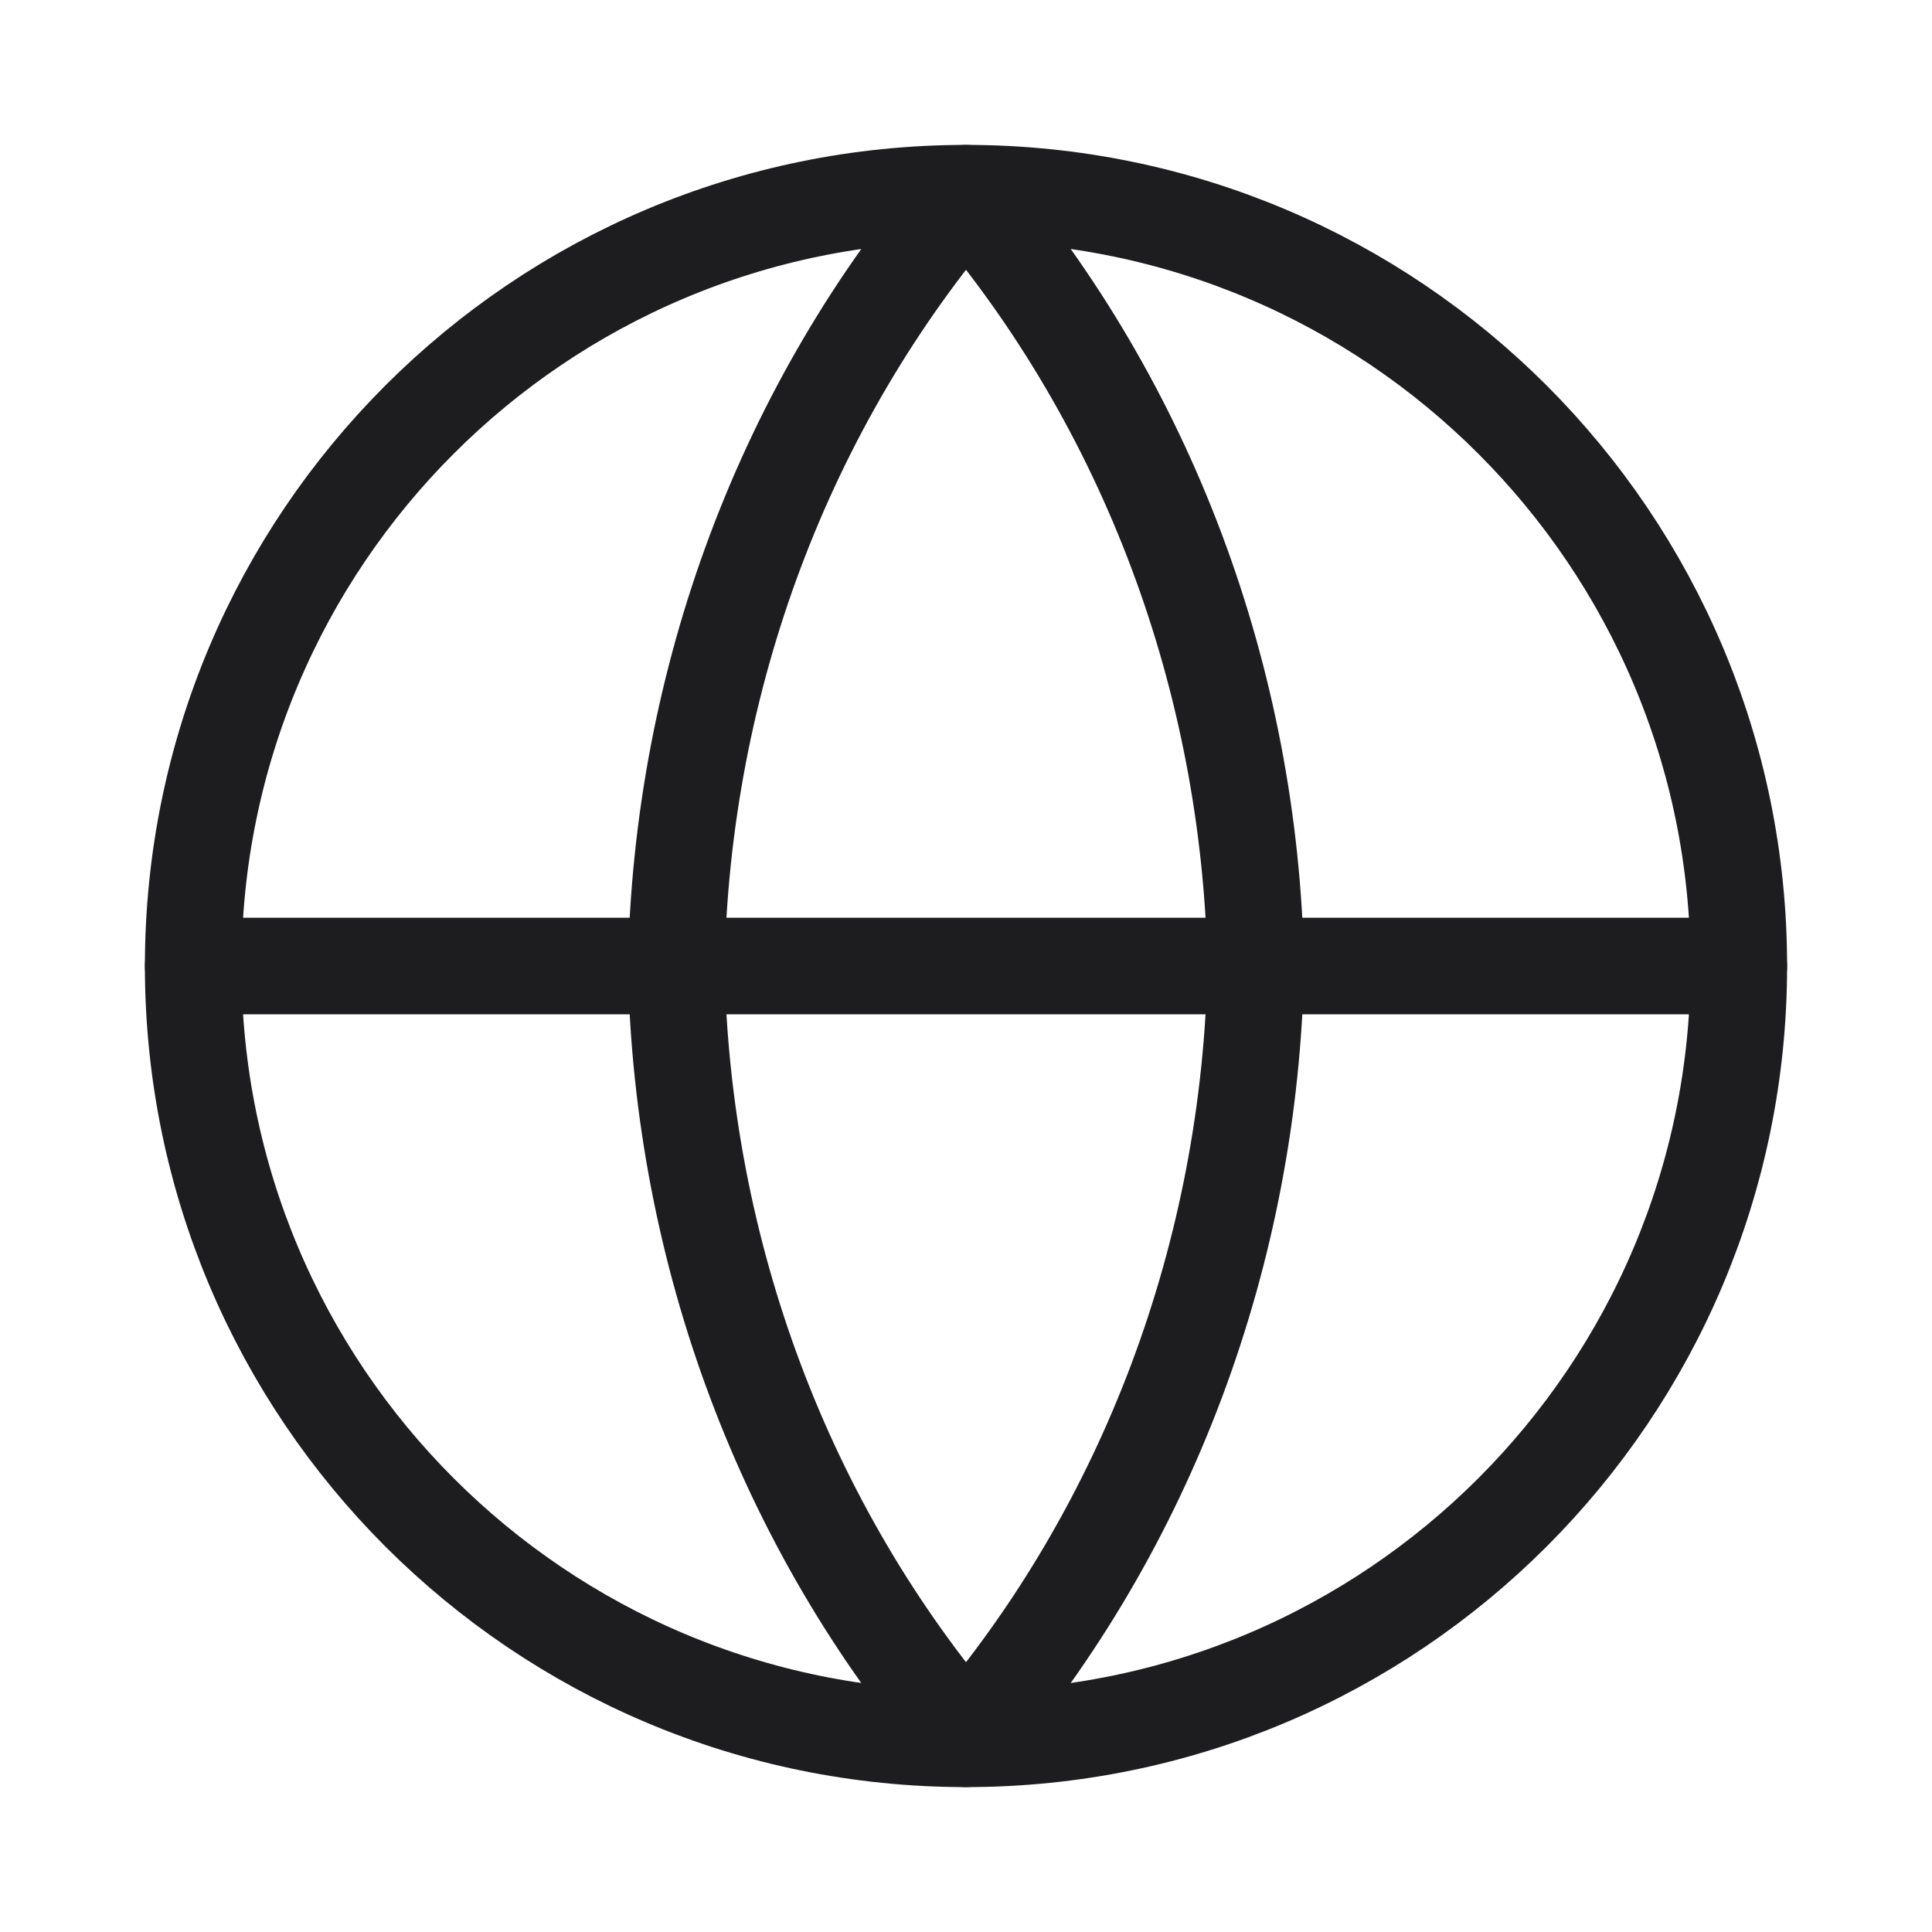
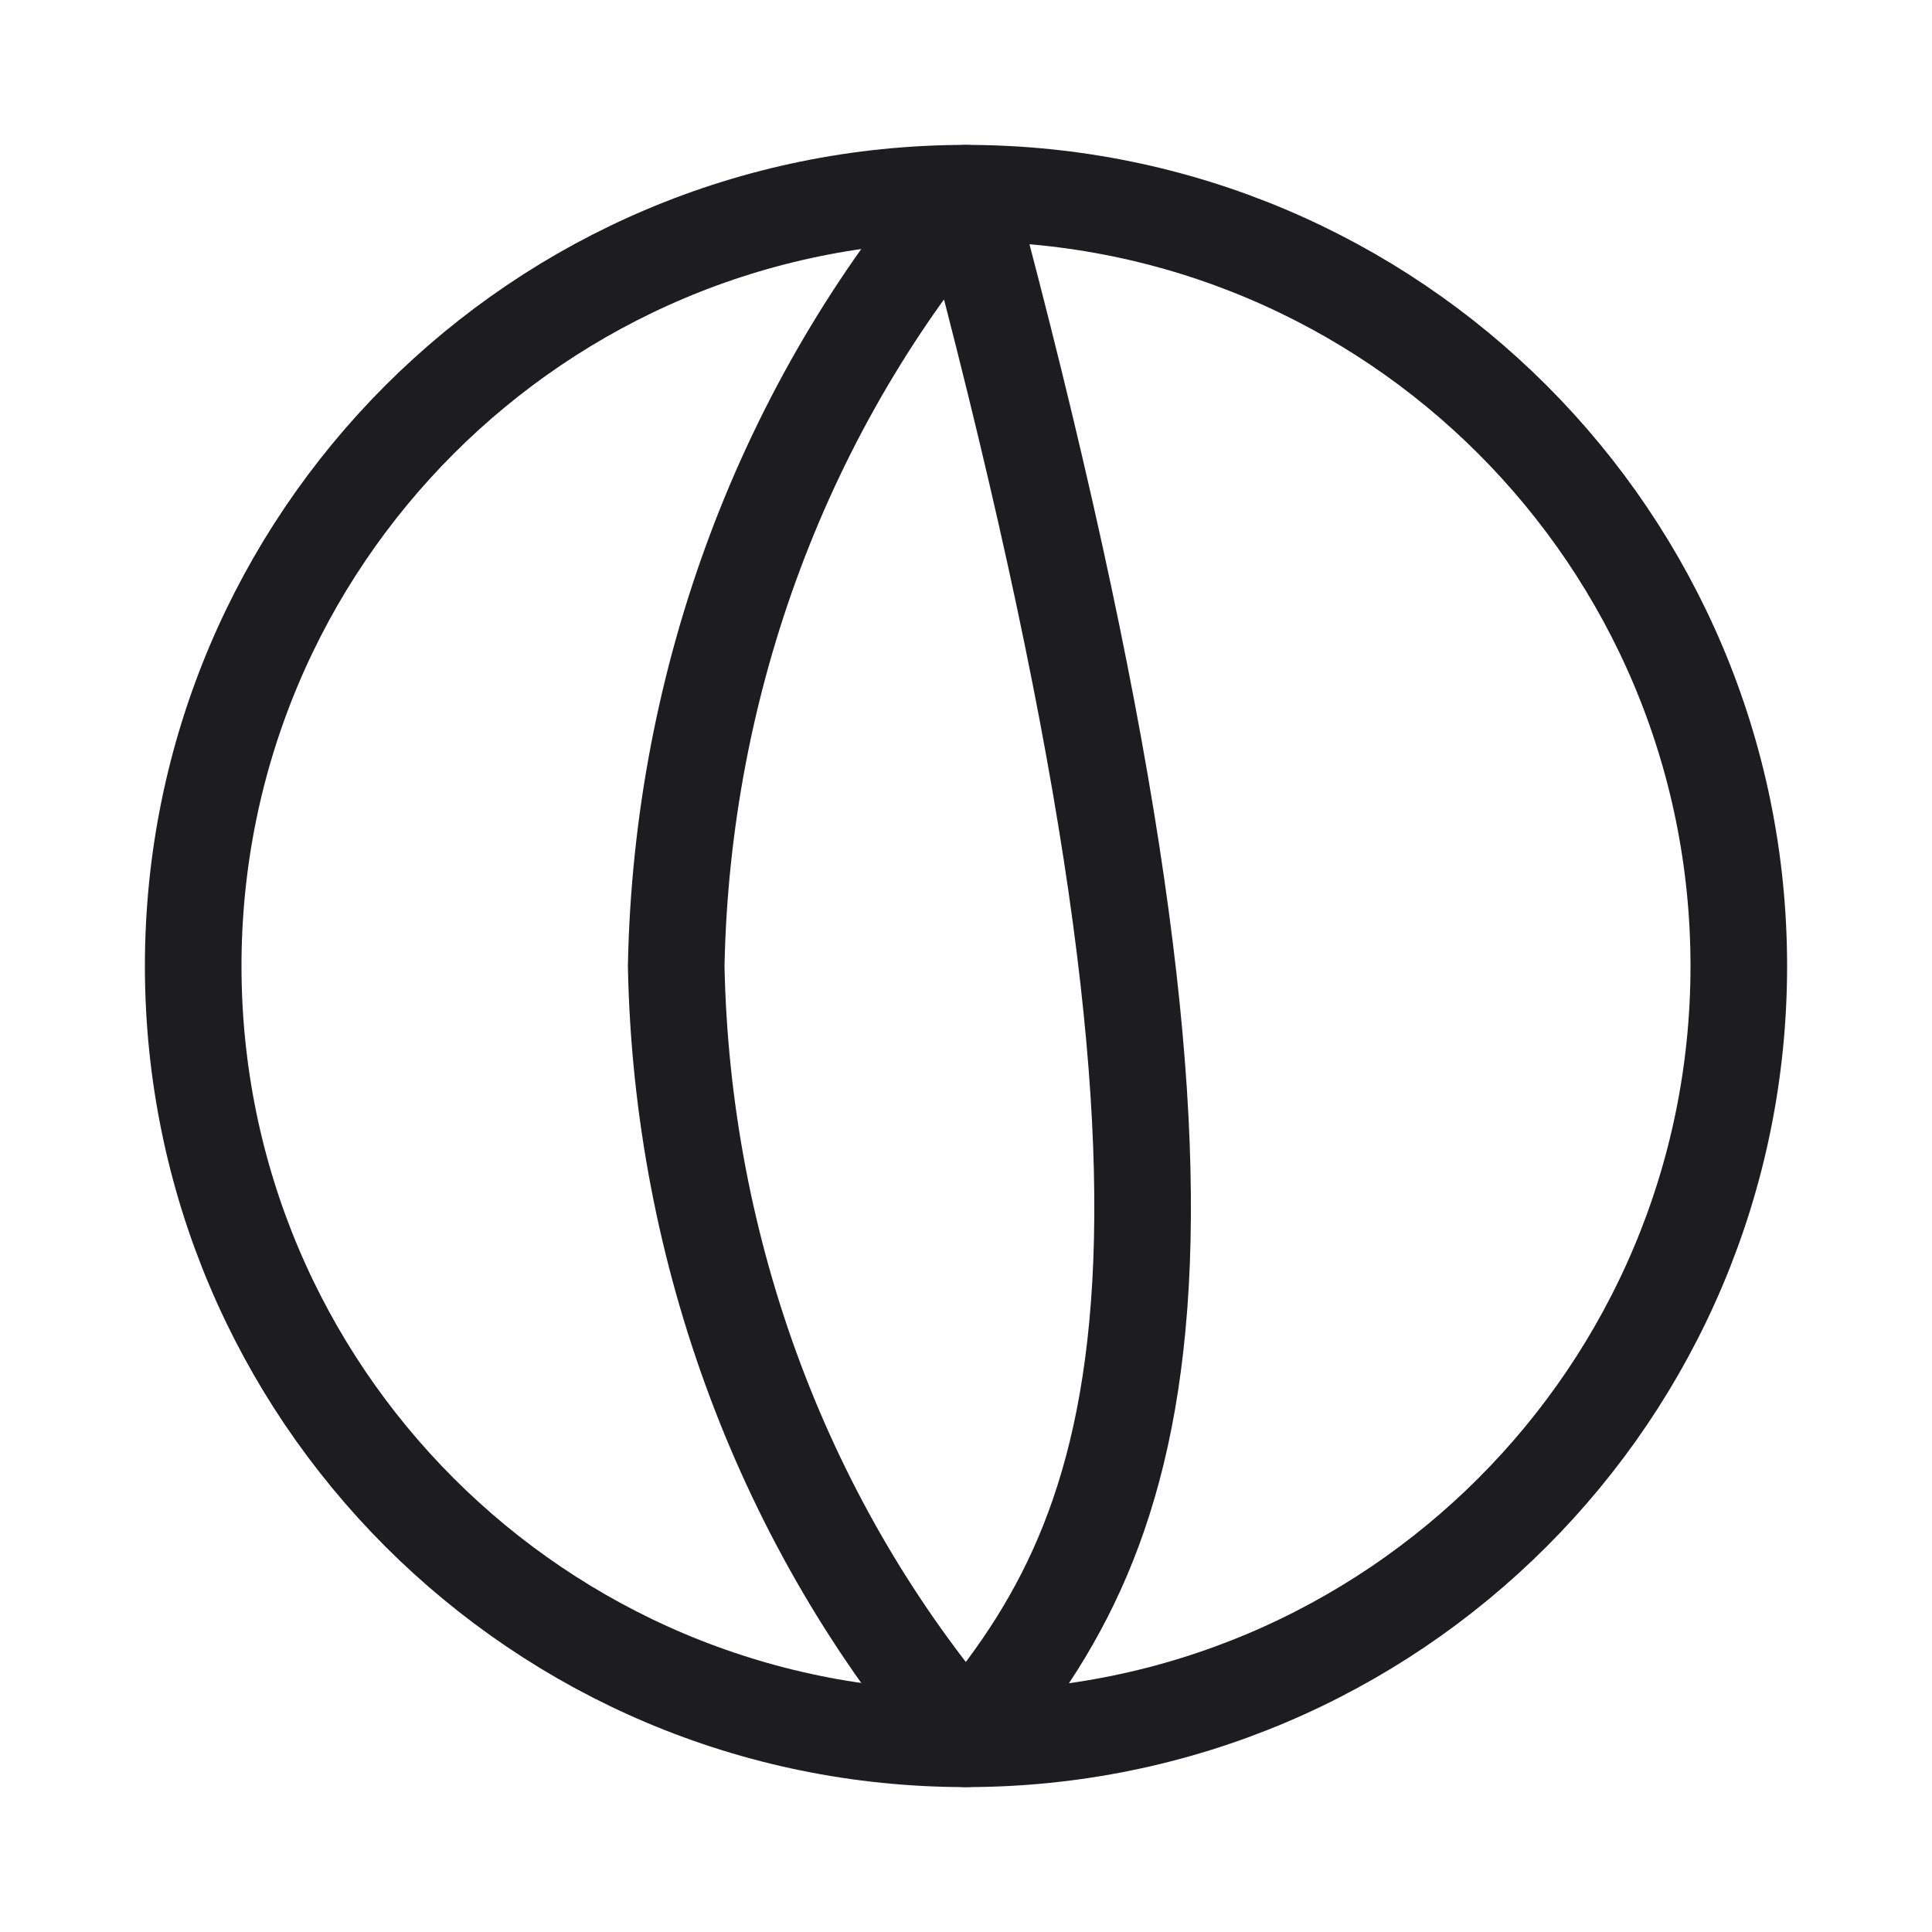
<svg xmlns="http://www.w3.org/2000/svg" width="20" height="20" viewBox="0 0 20 20" fill="none">
  <path d="M10 18C14.418 18 18 14.418 18 10C18 5.582 14.418 2 10 2C5.582 2 2 5.582 2 10C2 14.418 5.582 18 10 18Z" stroke="#1D1D1F" stroke-linecap="round" stroke-linejoin="round" />
-   <path d="M2 10H18" stroke="#1D1D1F" stroke-linecap="round" stroke-linejoin="round" />
-   <path d="M10 2C11.876 4.191 12.942 7.034 13 10C12.942 12.966 11.876 15.809 10 18C8.124 15.809 7.058 12.966 7 10C7.058 7.034 8.124 4.191 10 2V2Z" stroke="#1D1D1F" stroke-linecap="round" stroke-linejoin="round" />
+   <path d="M10 2C12.942 12.966 11.876 15.809 10 18C8.124 15.809 7.058 12.966 7 10C7.058 7.034 8.124 4.191 10 2V2Z" stroke="#1D1D1F" stroke-linecap="round" stroke-linejoin="round" />
</svg>